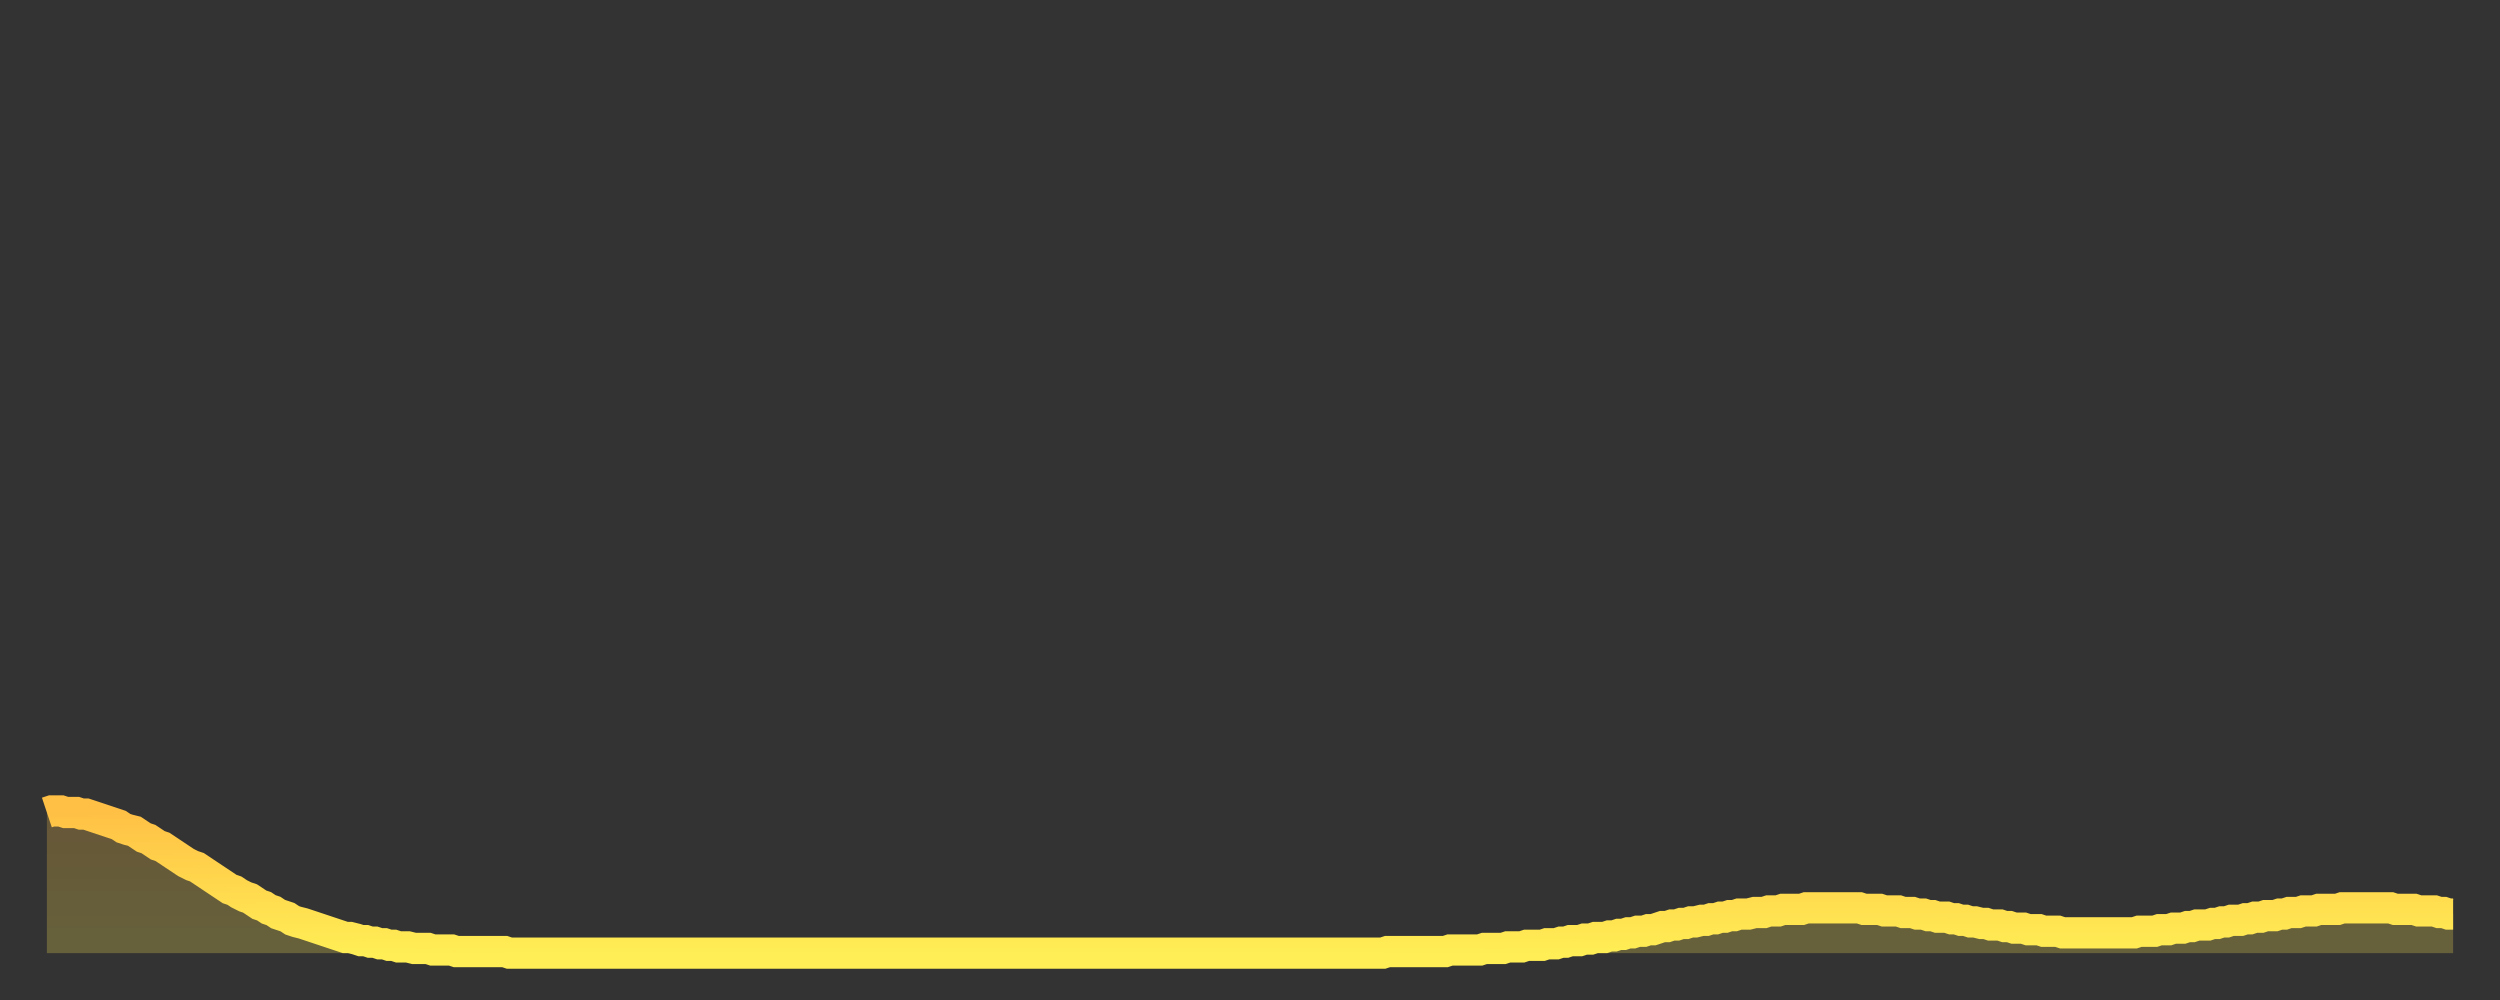
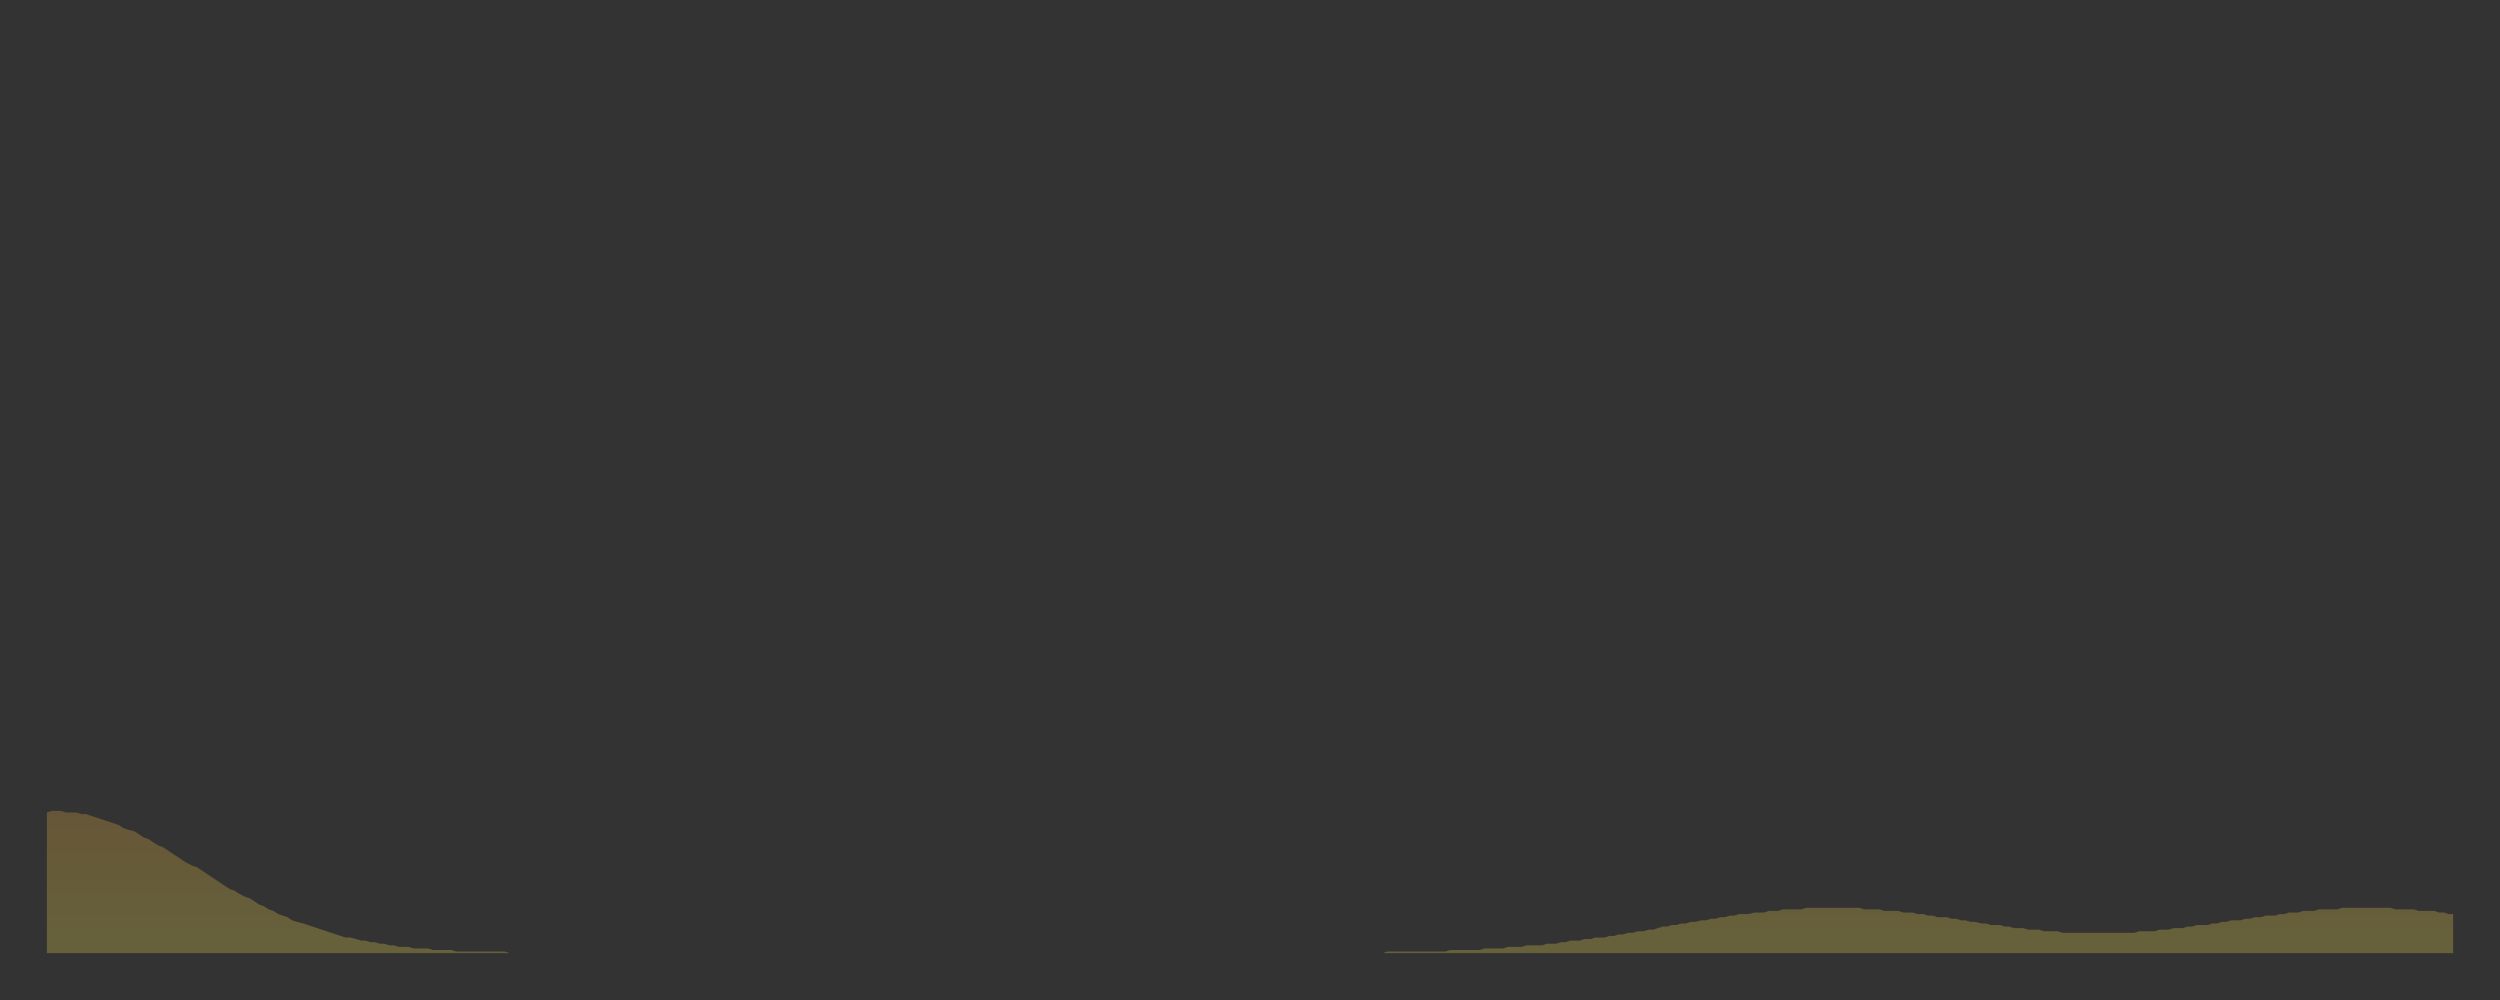
<svg xmlns="http://www.w3.org/2000/svg" baseProfile="full" height="64" version="1.1" width="160">
  <rect width="100%" height="100%" fill="#333333" stroke="none" />
  <defs>
    <linearGradient id="id272274" x1="0" x2="0" y1="0" y2="1">
      <stop offset="0%" stop-color="#ffc045" />
      <stop offset="50%" stop-color="#ffd74d" />
      <stop offset="100%" stop-color="#ffee55" />
    </linearGradient>
  </defs>
  <g transform="translate(3,3)">
    <g>
-       <path d="M 0.0 49.0 0.3 48.9 0.6 48.9 0.9 48.9 1.2 49.0 1.5 49.0 1.9 49.0 2.2 49.1 2.5 49.1 2.8 49.2 3.1 49.3 3.4 49.4 3.7 49.5 4.0 49.6 4.3 49.7 4.6 49.8 4.9 50.0 5.2 50.1 5.6 50.2 5.9 50.4 6.2 50.6 6.5 50.7 6.8 50.9 7.1 51.1 7.4 51.2 7.7 51.4 8.0 51.6 8.3 51.8 8.6 52.0 8.9 52.2 9.3 52.4 9.6 52.5 9.9 52.7 10.2 52.9 10.5 53.1 10.8 53.3 11.1 53.5 11.4 53.7 11.7 53.9 12.0 54.0 12.3 54.2 12.7 54.4 13.0 54.5 13.3 54.7 13.6 54.9 13.9 55.0 14.2 55.2 14.5 55.3 14.8 55.5 15.1 55.6 15.4 55.7 15.7 55.9 16.0 56.0 16.4 56.1 16.7 56.2 17.0 56.3 17.3 56.4 17.6 56.5 17.9 56.6 18.2 56.7 18.5 56.8 18.8 56.9 19.1 57.0 19.4 57.0 19.8 57.1 20.1 57.2 20.4 57.2 20.7 57.3 21.0 57.3 21.3 57.4 21.6 57.4 21.9 57.5 22.2 57.5 22.5 57.6 22.8 57.6 23.1 57.6 23.5 57.7 23.8 57.7 24.1 57.7 24.4 57.7 24.7 57.8 25.0 57.8 25.3 57.8 25.6 57.8 25.9 57.8 26.2 57.9 26.5 57.9 26.8 57.9 27.2 57.9 27.5 57.9 27.8 57.9 28.1 57.9 28.4 57.9 28.7 57.9 29.0 57.9 29.3 57.9 29.6 58.0 29.9 58.0 30.2 58.0 30.6 58.0 30.9 58.0 31.2 58.0 31.5 58.0 31.8 58.0 32.1 58.0 32.4 58.0 32.7 58.0 33.0 58.0 33.3 58.0 33.6 58.0 33.9 58.0 34.3 58.0 34.6 58.0 34.9 58.0 35.2 58.0 35.5 58.0 35.8 58.0 36.1 58.0 36.4 58.0 36.7 58.0 37.0 58.0 37.3 58.0 37.7 58.0 38.0 58.0 38.3 58.0 38.6 58.0 38.9 58.0 39.2 58.0 39.5 58.0 39.8 58.0 40.1 58.0 40.4 58.0 40.7 58.0 41.0 58.0 41.4 58.0 41.7 58.0 42.0 58.0 42.3 58.0 42.6 58.0 42.9 58.0 43.2 58.0 43.5 58.0 43.8 58.0 44.1 58.0 44.4 58.0 44.7 58.0 45.1 58.0 45.4 58.0 45.7 58.0 46.0 58.0 46.3 58.0 46.6 58.0 46.9 58.0 47.2 58.0 47.5 58.0 47.8 58.0 48.1 58.0 48.5 58.0 48.8 58.0 49.1 58.0 49.4 58.0 49.7 58.0 50.0 58.0 50.3 58.0 50.6 58.0 50.9 58.0 51.2 58.0 51.5 58.0 51.8 58.0 52.2 58.0 52.5 58.0 52.8 58.0 53.1 58.0 53.4 58.0 53.7 58.0 54.0 58.0 54.3 58.0 54.6 58.0 54.9 58.0 55.2 58.0 55.6 58.0 55.9 58.0 56.2 58.0 56.5 58.0 56.8 58.0 57.1 58.0 57.4 58.0 57.7 58.0 58.0 58.0 58.3 58.0 58.6 58.0 58.9 58.0 59.3 58.0 59.6 58.0 59.9 58.0 60.2 58.0 60.5 58.0 60.8 58.0 61.1 58.0 61.4 58.0 61.7 58.0 62.0 58.0 62.3 58.0 62.6 58.0 63.0 58.0 63.3 58.0 63.6 58.0 63.9 58.0 64.2 58.0 64.5 58.0 64.8 58.0 65.1 58.0 65.4 58.0 65.7 58.0 66.0 58.0 66.4 58.0 66.7 58.0 67.0 58.0 67.3 58.0 67.6 58.0 67.9 58.0 68.2 58.0 68.5 58.0 68.8 58.0 69.1 58.0 69.4 58.0 69.7 58.0 70.1 58.0 70.4 58.0 70.7 58.0 71.0 58.0 71.3 58.0 71.6 58.0 71.9 58.0 72.2 58.0 72.5 58.0 72.8 58.0 73.1 58.0 73.5 58.0 73.8 58.0 74.1 58.0 74.4 58.0 74.7 58.0 75.0 58.0 75.3 58.0 75.6 58.0 75.9 58.0 76.2 58.0 76.5 58.0 76.8 58.0 77.2 58.0 77.5 58.0 77.8 58.0 78.1 58.0 78.4 58.0 78.7 58.0 79.0 58.0 79.3 58.0 79.6 58.0 79.9 58.0 80.2 58.0 80.5 58.0 80.9 58.0 81.2 58.0 81.5 58.0 81.8 58.0 82.1 58.0 82.4 58.0 82.7 58.0 83.0 58.0 83.3 58.0 83.6 58.0 83.9 58.0 84.3 58.0 84.6 58.0 84.9 58.0 85.2 58.0 85.5 58.0 85.8 57.9 86.1 57.9 86.4 57.9 86.7 57.9 87.0 57.9 87.3 57.9 87.6 57.9 88.0 57.9 88.3 57.9 88.6 57.9 88.9 57.9 89.2 57.9 89.5 57.9 89.8 57.8 90.1 57.8 90.4 57.8 90.7 57.8 91.0 57.8 91.4 57.8 91.7 57.8 92.0 57.7 92.3 57.7 92.6 57.7 92.9 57.7 93.2 57.7 93.5 57.6 93.8 57.6 94.1 57.6 94.4 57.6 94.7 57.5 95.1 57.5 95.4 57.5 95.7 57.5 96.0 57.4 96.3 57.4 96.6 57.4 96.9 57.3 97.2 57.3 97.5 57.2 97.8 57.2 98.1 57.2 98.4 57.1 98.8 57.1 99.1 57.0 99.4 57.0 99.7 57.0 100.0 56.9 100.3 56.9 100.6 56.8 100.9 56.8 101.2 56.7 101.5 56.7 101.8 56.6 102.2 56.6 102.5 56.5 102.8 56.5 103.1 56.4 103.4 56.3 103.7 56.3 104.0 56.2 104.3 56.2 104.6 56.1 104.9 56.1 105.2 56.0 105.5 56.0 105.9 55.9 106.2 55.9 106.5 55.8 106.8 55.8 107.1 55.7 107.4 55.7 107.7 55.6 108.0 55.6 108.3 55.5 108.6 55.5 108.9 55.5 109.3 55.4 109.6 55.4 109.9 55.4 110.2 55.3 110.5 55.3 110.8 55.3 111.1 55.2 111.4 55.2 111.7 55.2 112.0 55.2 112.3 55.2 112.6 55.1 113.0 55.1 113.3 55.1 113.6 55.1 113.9 55.1 114.2 55.1 114.5 55.1 114.8 55.1 115.1 55.1 115.4 55.1 115.7 55.1 116.0 55.1 116.3 55.2 116.7 55.2 117.0 55.2 117.3 55.2 117.6 55.3 117.9 55.3 118.2 55.3 118.5 55.3 118.8 55.4 119.1 55.4 119.4 55.4 119.7 55.5 120.1 55.5 120.4 55.6 120.7 55.6 121.0 55.7 121.3 55.7 121.6 55.7 121.9 55.8 122.2 55.8 122.5 55.9 122.8 55.9 123.1 56.0 123.4 56.0 123.8 56.1 124.1 56.1 124.4 56.2 124.7 56.2 125.0 56.2 125.3 56.3 125.6 56.3 125.9 56.4 126.2 56.4 126.5 56.4 126.8 56.5 127.2 56.5 127.5 56.5 127.8 56.6 128.1 56.6 128.4 56.6 128.7 56.6 129.0 56.7 129.3 56.7 129.6 56.7 129.9 56.7 130.2 56.7 130.5 56.7 130.9 56.7 131.2 56.7 131.5 56.7 131.8 56.7 132.1 56.7 132.4 56.7 132.7 56.7 133.0 56.7 133.3 56.7 133.6 56.7 133.9 56.6 134.2 56.6 134.6 56.6 134.9 56.6 135.2 56.5 135.5 56.5 135.8 56.5 136.1 56.4 136.4 56.4 136.7 56.4 137.0 56.3 137.3 56.3 137.6 56.2 138.0 56.2 138.3 56.2 138.6 56.1 138.9 56.1 139.2 56.0 139.5 56.0 139.8 55.9 140.1 55.9 140.4 55.9 140.7 55.8 141.0 55.8 141.3 55.7 141.7 55.7 142.0 55.6 142.3 55.6 142.6 55.6 142.9 55.5 143.2 55.5 143.5 55.4 143.8 55.4 144.1 55.4 144.4 55.3 144.7 55.3 145.1 55.3 145.4 55.2 145.7 55.2 146.0 55.2 146.3 55.2 146.6 55.2 146.9 55.1 147.2 55.1 147.5 55.1 147.8 55.1 148.1 55.1 148.4 55.1 148.8 55.1 149.1 55.1 149.4 55.1 149.7 55.1 150.0 55.1 150.3 55.2 150.6 55.2 150.9 55.2 151.2 55.2 151.5 55.2 151.8 55.3 152.1 55.3 152.5 55.3 152.8 55.3 153.1 55.4 153.4 55.4 153.7 55.5 154.0 55.5" fill="none" id="graph-curve" opacity="1" stroke="url(#id272274)" stroke-width="2" />
      <path d="M 0 58 L 0.0 49.0 0.3 48.9 0.6 48.9 0.9 48.9 1.2 49.0 1.5 49.0 1.9 49.0 2.2 49.1 2.5 49.1 2.8 49.2 3.1 49.3 3.4 49.4 3.7 49.5 4.0 49.6 4.3 49.7 4.6 49.8 4.9 50.0 5.2 50.1 5.6 50.2 5.9 50.4 6.2 50.6 6.5 50.7 6.8 50.9 7.1 51.1 7.4 51.2 7.7 51.4 8.0 51.6 8.3 51.8 8.6 52.0 8.9 52.2 9.3 52.4 9.6 52.5 9.9 52.7 10.2 52.9 10.5 53.1 10.8 53.3 11.1 53.5 11.4 53.7 11.7 53.9 12.0 54.0 12.3 54.2 12.7 54.4 13.0 54.5 13.3 54.7 13.6 54.9 13.9 55.0 14.2 55.2 14.5 55.3 14.8 55.5 15.1 55.6 15.4 55.7 15.7 55.9 16.0 56.0 16.4 56.1 16.7 56.2 17.0 56.3 17.3 56.4 17.6 56.5 17.9 56.6 18.2 56.7 18.5 56.8 18.8 56.9 19.1 57.0 19.4 57.0 19.8 57.1 20.1 57.2 20.4 57.2 20.7 57.3 21.0 57.3 21.3 57.4 21.6 57.4 21.9 57.5 22.2 57.5 22.5 57.6 22.8 57.6 23.1 57.6 23.5 57.7 23.8 57.7 24.1 57.7 24.4 57.7 24.7 57.8 25.0 57.8 25.3 57.8 25.6 57.8 25.9 57.8 26.2 57.9 26.5 57.9 26.8 57.9 27.2 57.9 27.5 57.9 27.8 57.9 28.1 57.9 28.4 57.9 28.7 57.9 29.0 57.9 29.3 57.9 29.6 58.0 29.9 58.0 30.2 58.0 30.6 58.0 30.9 58.0 31.2 58.0 31.5 58.0 31.8 58.0 32.1 58.0 32.4 58.0 32.7 58.0 33.0 58.0 33.3 58.0 33.6 58.0 33.9 58.0 34.3 58.0 34.6 58.0 34.9 58.0 35.2 58.0 35.5 58.0 35.8 58.0 36.1 58.0 36.4 58.0 36.7 58.0 37.0 58.0 37.3 58.0 37.7 58.0 38.0 58.0 38.3 58.0 38.6 58.0 38.9 58.0 39.2 58.0 39.5 58.0 39.8 58.0 40.1 58.0 40.4 58.0 40.7 58.0 41.0 58.0 41.4 58.0 41.7 58.0 42.0 58.0 42.3 58.0 42.6 58.0 42.9 58.0 43.2 58.0 43.5 58.0 43.8 58.0 44.1 58.0 44.4 58.0 44.7 58.0 45.1 58.0 45.4 58.0 45.7 58.0 46.0 58.0 46.3 58.0 46.6 58.0 46.9 58.0 47.2 58.0 47.5 58.0 47.8 58.0 48.1 58.0 48.5 58.0 48.8 58.0 49.1 58.0 49.4 58.0 49.7 58.0 50.0 58.0 50.3 58.0 50.6 58.0 50.9 58.0 51.2 58.0 51.5 58.0 51.8 58.0 52.2 58.0 52.5 58.0 52.8 58.0 53.1 58.0 53.4 58.0 53.7 58.0 54.0 58.0 54.3 58.0 54.6 58.0 54.9 58.0 55.2 58.0 55.6 58.0 55.9 58.0 56.2 58.0 56.5 58.0 56.8 58.0 57.1 58.0 57.4 58.0 57.7 58.0 58.0 58.0 58.3 58.0 58.6 58.0 58.9 58.0 59.3 58.0 59.6 58.0 59.9 58.0 60.2 58.0 60.5 58.0 60.8 58.0 61.1 58.0 61.4 58.0 61.7 58.0 62.0 58.0 62.3 58.0 62.6 58.0 63.0 58.0 63.3 58.0 63.6 58.0 63.9 58.0 64.2 58.0 64.5 58.0 64.8 58.0 65.1 58.0 65.4 58.0 65.7 58.0 66.0 58.0 66.4 58.0 66.7 58.0 67.0 58.0 67.3 58.0 67.6 58.0 67.9 58.0 68.2 58.0 68.5 58.0 68.8 58.0 69.1 58.0 69.4 58.0 69.7 58.0 70.1 58.0 70.4 58.0 70.7 58.0 71.0 58.0 71.3 58.0 71.6 58.0 71.9 58.0 72.2 58.0 72.5 58.0 72.8 58.0 73.1 58.0 73.5 58.0 73.8 58.0 74.1 58.0 74.4 58.0 74.7 58.0 75.0 58.0 75.3 58.0 75.6 58.0 75.9 58.0 76.2 58.0 76.5 58.0 76.8 58.0 77.2 58.0 77.5 58.0 77.8 58.0 78.1 58.0 78.4 58.0 78.7 58.0 79.0 58.0 79.3 58.0 79.6 58.0 79.9 58.0 80.2 58.0 80.5 58.0 80.9 58.0 81.2 58.0 81.5 58.0 81.8 58.0 82.1 58.0 82.4 58.0 82.7 58.0 83.0 58.0 83.3 58.0 83.6 58.0 83.9 58.0 84.3 58.0 84.6 58.0 84.9 58.0 85.2 58.0 85.5 58.0 85.8 57.9 86.1 57.9 86.4 57.9 86.7 57.9 87.0 57.9 87.3 57.9 87.6 57.9 88.0 57.9 88.3 57.9 88.6 57.9 88.9 57.9 89.2 57.9 89.5 57.9 89.8 57.8 90.1 57.8 90.4 57.8 90.7 57.8 91.0 57.8 91.4 57.8 91.7 57.8 92.0 57.7 92.3 57.7 92.6 57.7 92.9 57.7 93.2 57.7 93.5 57.6 93.8 57.6 94.1 57.6 94.4 57.6 94.7 57.5 95.1 57.5 95.4 57.5 95.7 57.5 96.0 57.4 96.3 57.4 96.6 57.4 96.9 57.3 97.2 57.3 97.5 57.2 97.8 57.2 98.1 57.2 98.4 57.1 98.8 57.1 99.1 57.0 99.4 57.0 99.7 57.0 100.0 56.9 100.3 56.9 100.6 56.8 100.9 56.8 101.2 56.7 101.5 56.7 101.8 56.6 102.2 56.6 102.5 56.5 102.8 56.5 103.1 56.4 103.4 56.3 103.7 56.3 104.0 56.2 104.3 56.2 104.6 56.1 104.9 56.1 105.2 56.0 105.5 56.0 105.9 55.9 106.2 55.9 106.5 55.8 106.8 55.8 107.1 55.7 107.4 55.7 107.7 55.6 108.0 55.6 108.3 55.5 108.6 55.5 108.9 55.5 109.3 55.4 109.6 55.4 109.9 55.4 110.2 55.3 110.5 55.3 110.8 55.3 111.1 55.2 111.4 55.2 111.7 55.2 112.0 55.2 112.3 55.2 112.6 55.1 113.0 55.1 113.3 55.1 113.6 55.1 113.9 55.1 114.2 55.1 114.5 55.1 114.8 55.1 115.1 55.1 115.4 55.1 115.7 55.1 116.0 55.1 116.3 55.2 116.7 55.2 117.0 55.2 117.3 55.2 117.6 55.3 117.9 55.3 118.2 55.3 118.5 55.3 118.8 55.4 119.1 55.4 119.4 55.4 119.7 55.5 120.1 55.5 120.4 55.6 120.7 55.6 121.0 55.7 121.3 55.7 121.6 55.7 121.9 55.8 122.2 55.8 122.5 55.9 122.8 55.9 123.1 56.0 123.4 56.0 123.8 56.1 124.1 56.1 124.4 56.2 124.7 56.2 125.0 56.2 125.3 56.3 125.6 56.3 125.9 56.4 126.2 56.4 126.5 56.4 126.8 56.5 127.2 56.5 127.5 56.5 127.8 56.6 128.1 56.6 128.4 56.6 128.7 56.6 129.0 56.7 129.3 56.7 129.6 56.7 129.9 56.7 130.2 56.7 130.5 56.7 130.9 56.7 131.2 56.7 131.5 56.7 131.8 56.7 132.1 56.7 132.4 56.7 132.7 56.7 133.0 56.7 133.3 56.7 133.6 56.7 133.9 56.6 134.2 56.6 134.6 56.6 134.9 56.6 135.2 56.5 135.5 56.5 135.8 56.5 136.1 56.4 136.4 56.4 136.7 56.4 137.0 56.3 137.3 56.3 137.6 56.2 138.0 56.2 138.3 56.2 138.6 56.1 138.9 56.1 139.2 56.0 139.5 56.0 139.8 55.9 140.1 55.9 140.4 55.9 140.7 55.8 141.0 55.8 141.3 55.7 141.7 55.7 142.0 55.6 142.3 55.6 142.6 55.6 142.9 55.5 143.2 55.5 143.5 55.4 143.8 55.4 144.1 55.4 144.4 55.3 144.7 55.3 145.1 55.3 145.4 55.2 145.7 55.2 146.0 55.2 146.3 55.2 146.6 55.2 146.9 55.1 147.2 55.1 147.5 55.1 147.8 55.1 148.1 55.1 148.4 55.1 148.8 55.1 149.1 55.1 149.4 55.1 149.7 55.1 150.0 55.1 150.3 55.2 150.6 55.2 150.9 55.2 151.2 55.2 151.5 55.2 151.8 55.3 152.1 55.3 152.5 55.3 152.8 55.3 153.1 55.4 153.4 55.4 153.7 55.5 154.0 55.5 154 58" fill="url(#id272274)" fill-opacity=".25" id="graph-shadow" />
    </g>
  </g>
</svg>